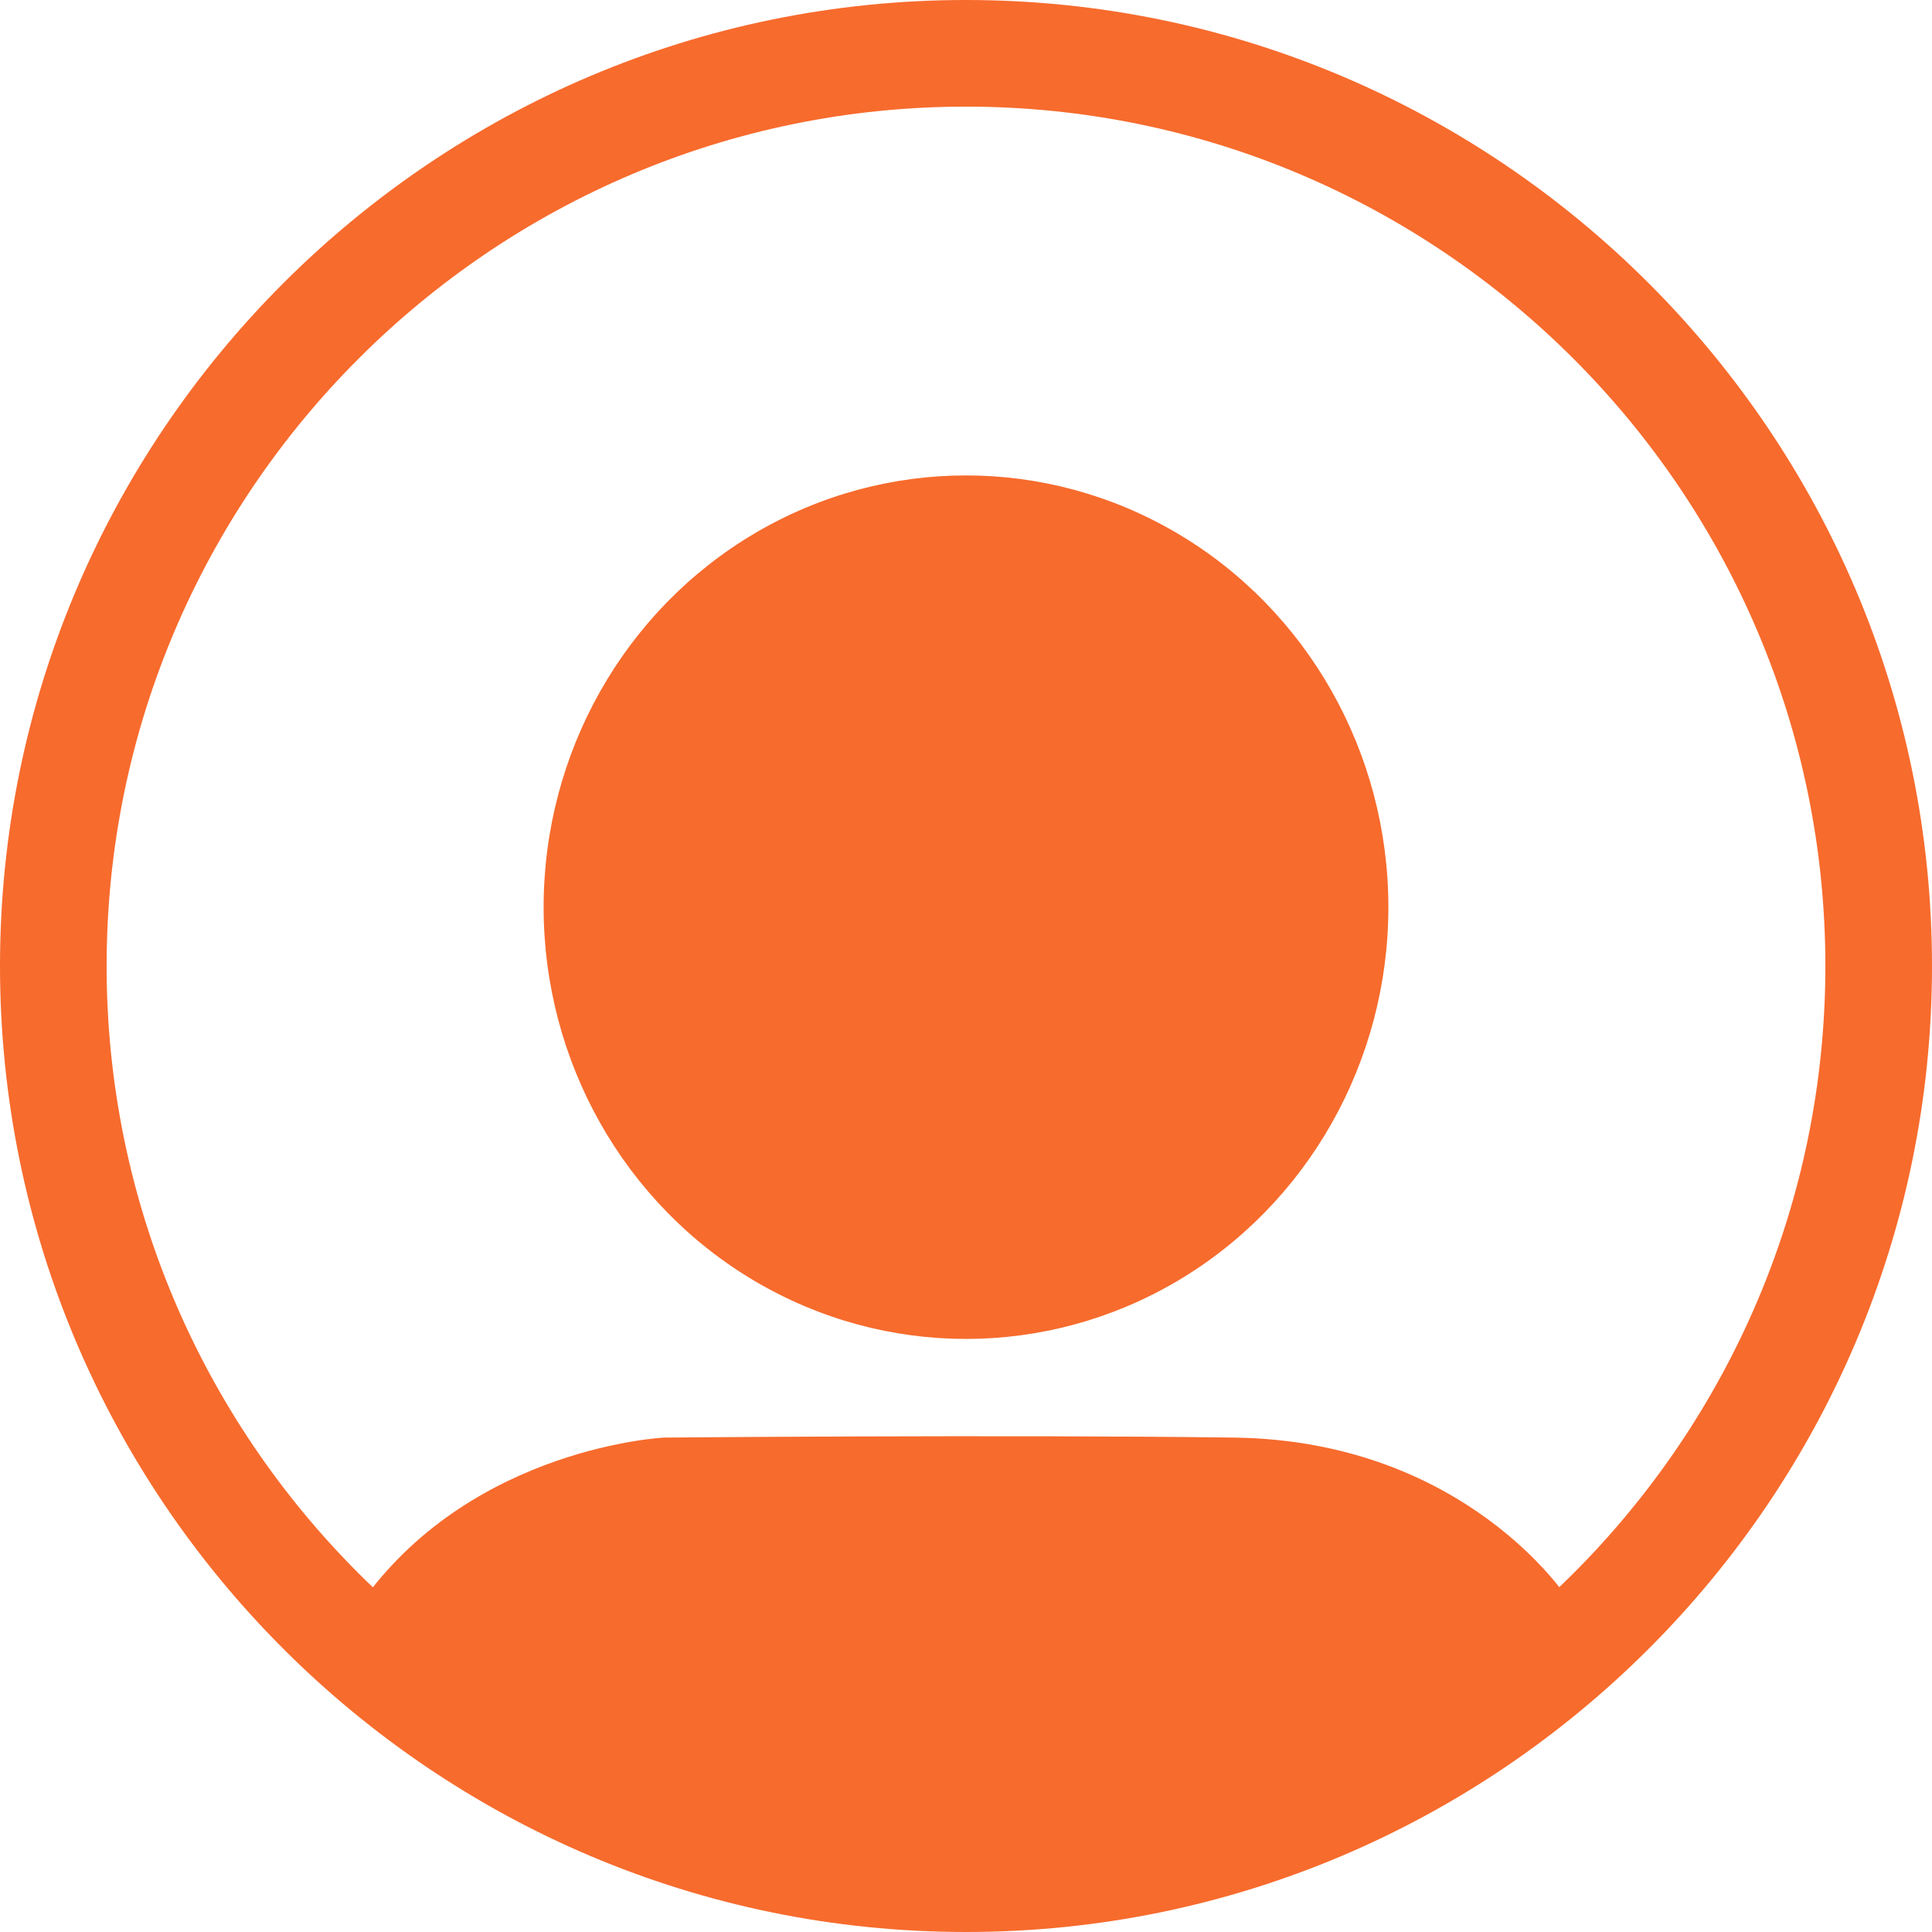
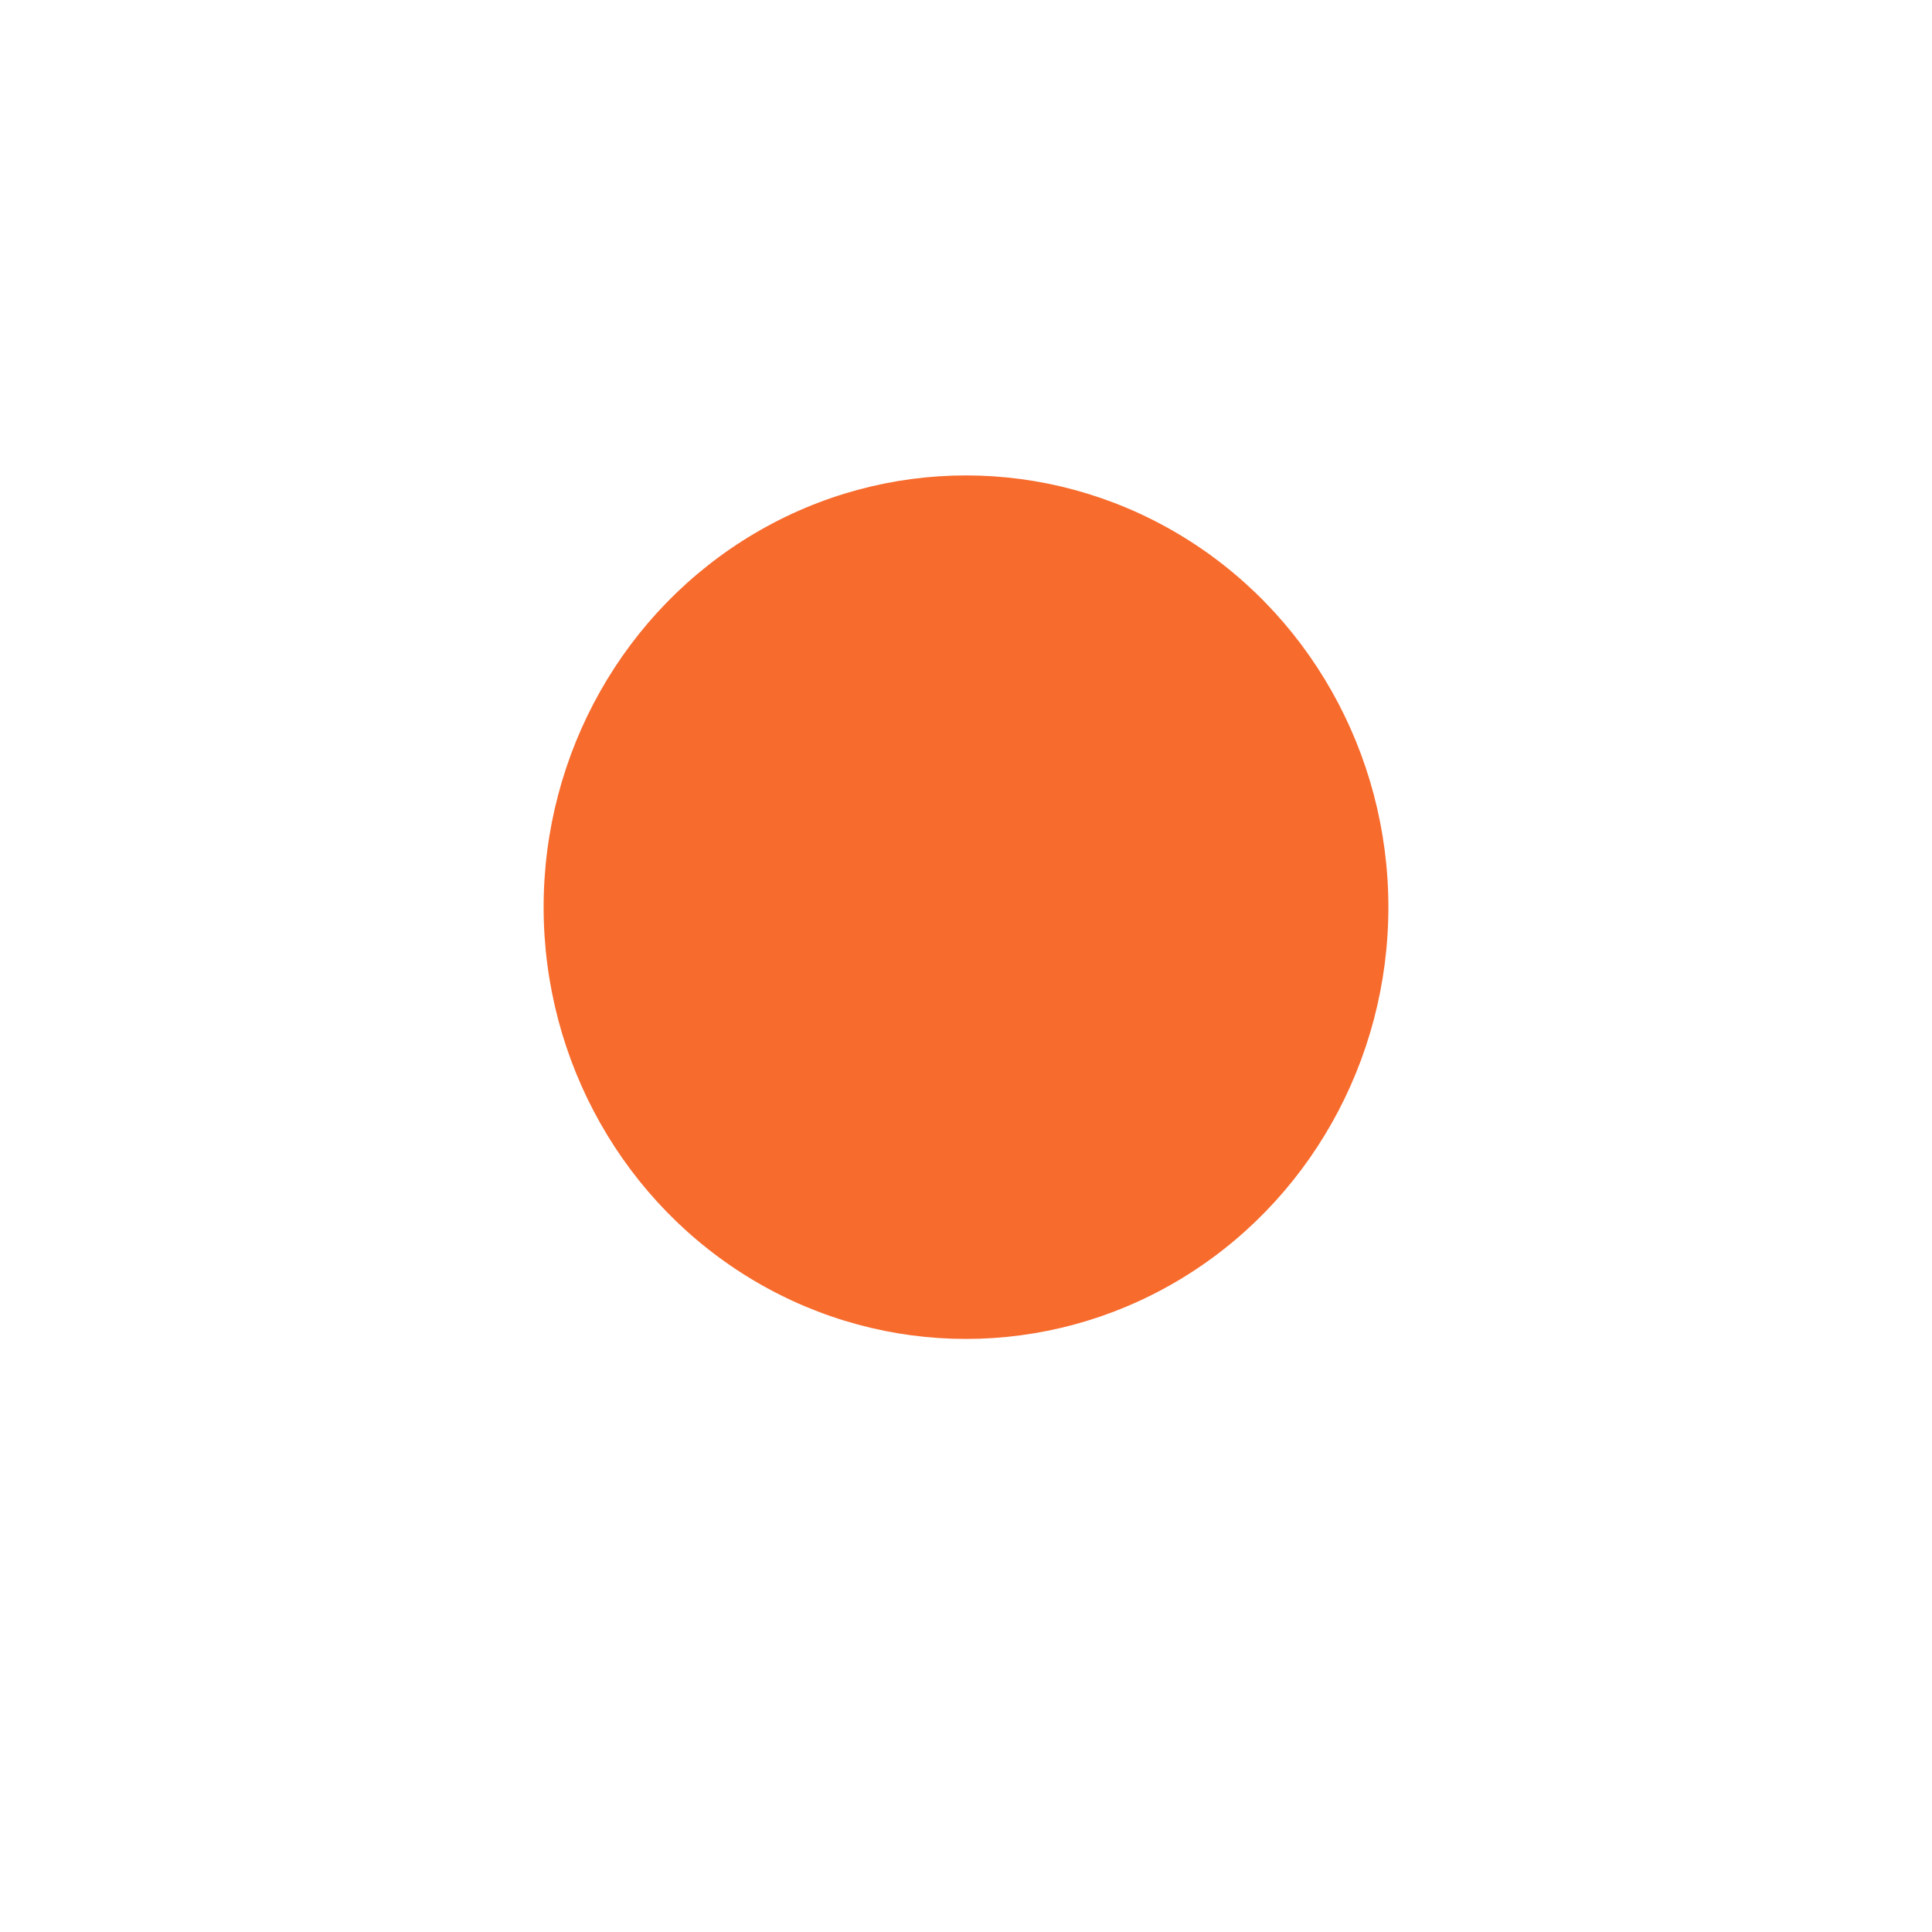
<svg xmlns="http://www.w3.org/2000/svg" id="Layer_1" version="1.1" viewBox="0 0 937.46 937.46">
  <defs>
    <style>
      .st0 {
        fill: #f76b2d;
      }
    </style>
  </defs>
-   <path class="st0" d="M468.73,937.46C210.27,937.46,0,727.19,0,468.73S210.27,0,468.73,0s468.73,210.27,468.73,468.73-210.27,468.73-468.73,468.73ZM468.73,51.74c-229.93,0-416.99,187.06-416.99,416.99s187.06,416.99,416.99,416.99,416.99-187.06,416.99-416.99S698.66,51.74,468.73,51.74Z" />
  <ellipse class="st0" cx="468.73" cy="440.19" rx="204.95" ry="209.5" />
-   <path class="st0" d="M760.44,775.35s-49.37-76.29-161.57-77.79-276.76,0-276.76,0c0,0-91.25,4.49-145.11,77.79,0,0,115.19,119.68,276.76,116.69,161.57-2.99,230.38-49.37,306.67-116.69Z" />
</svg>